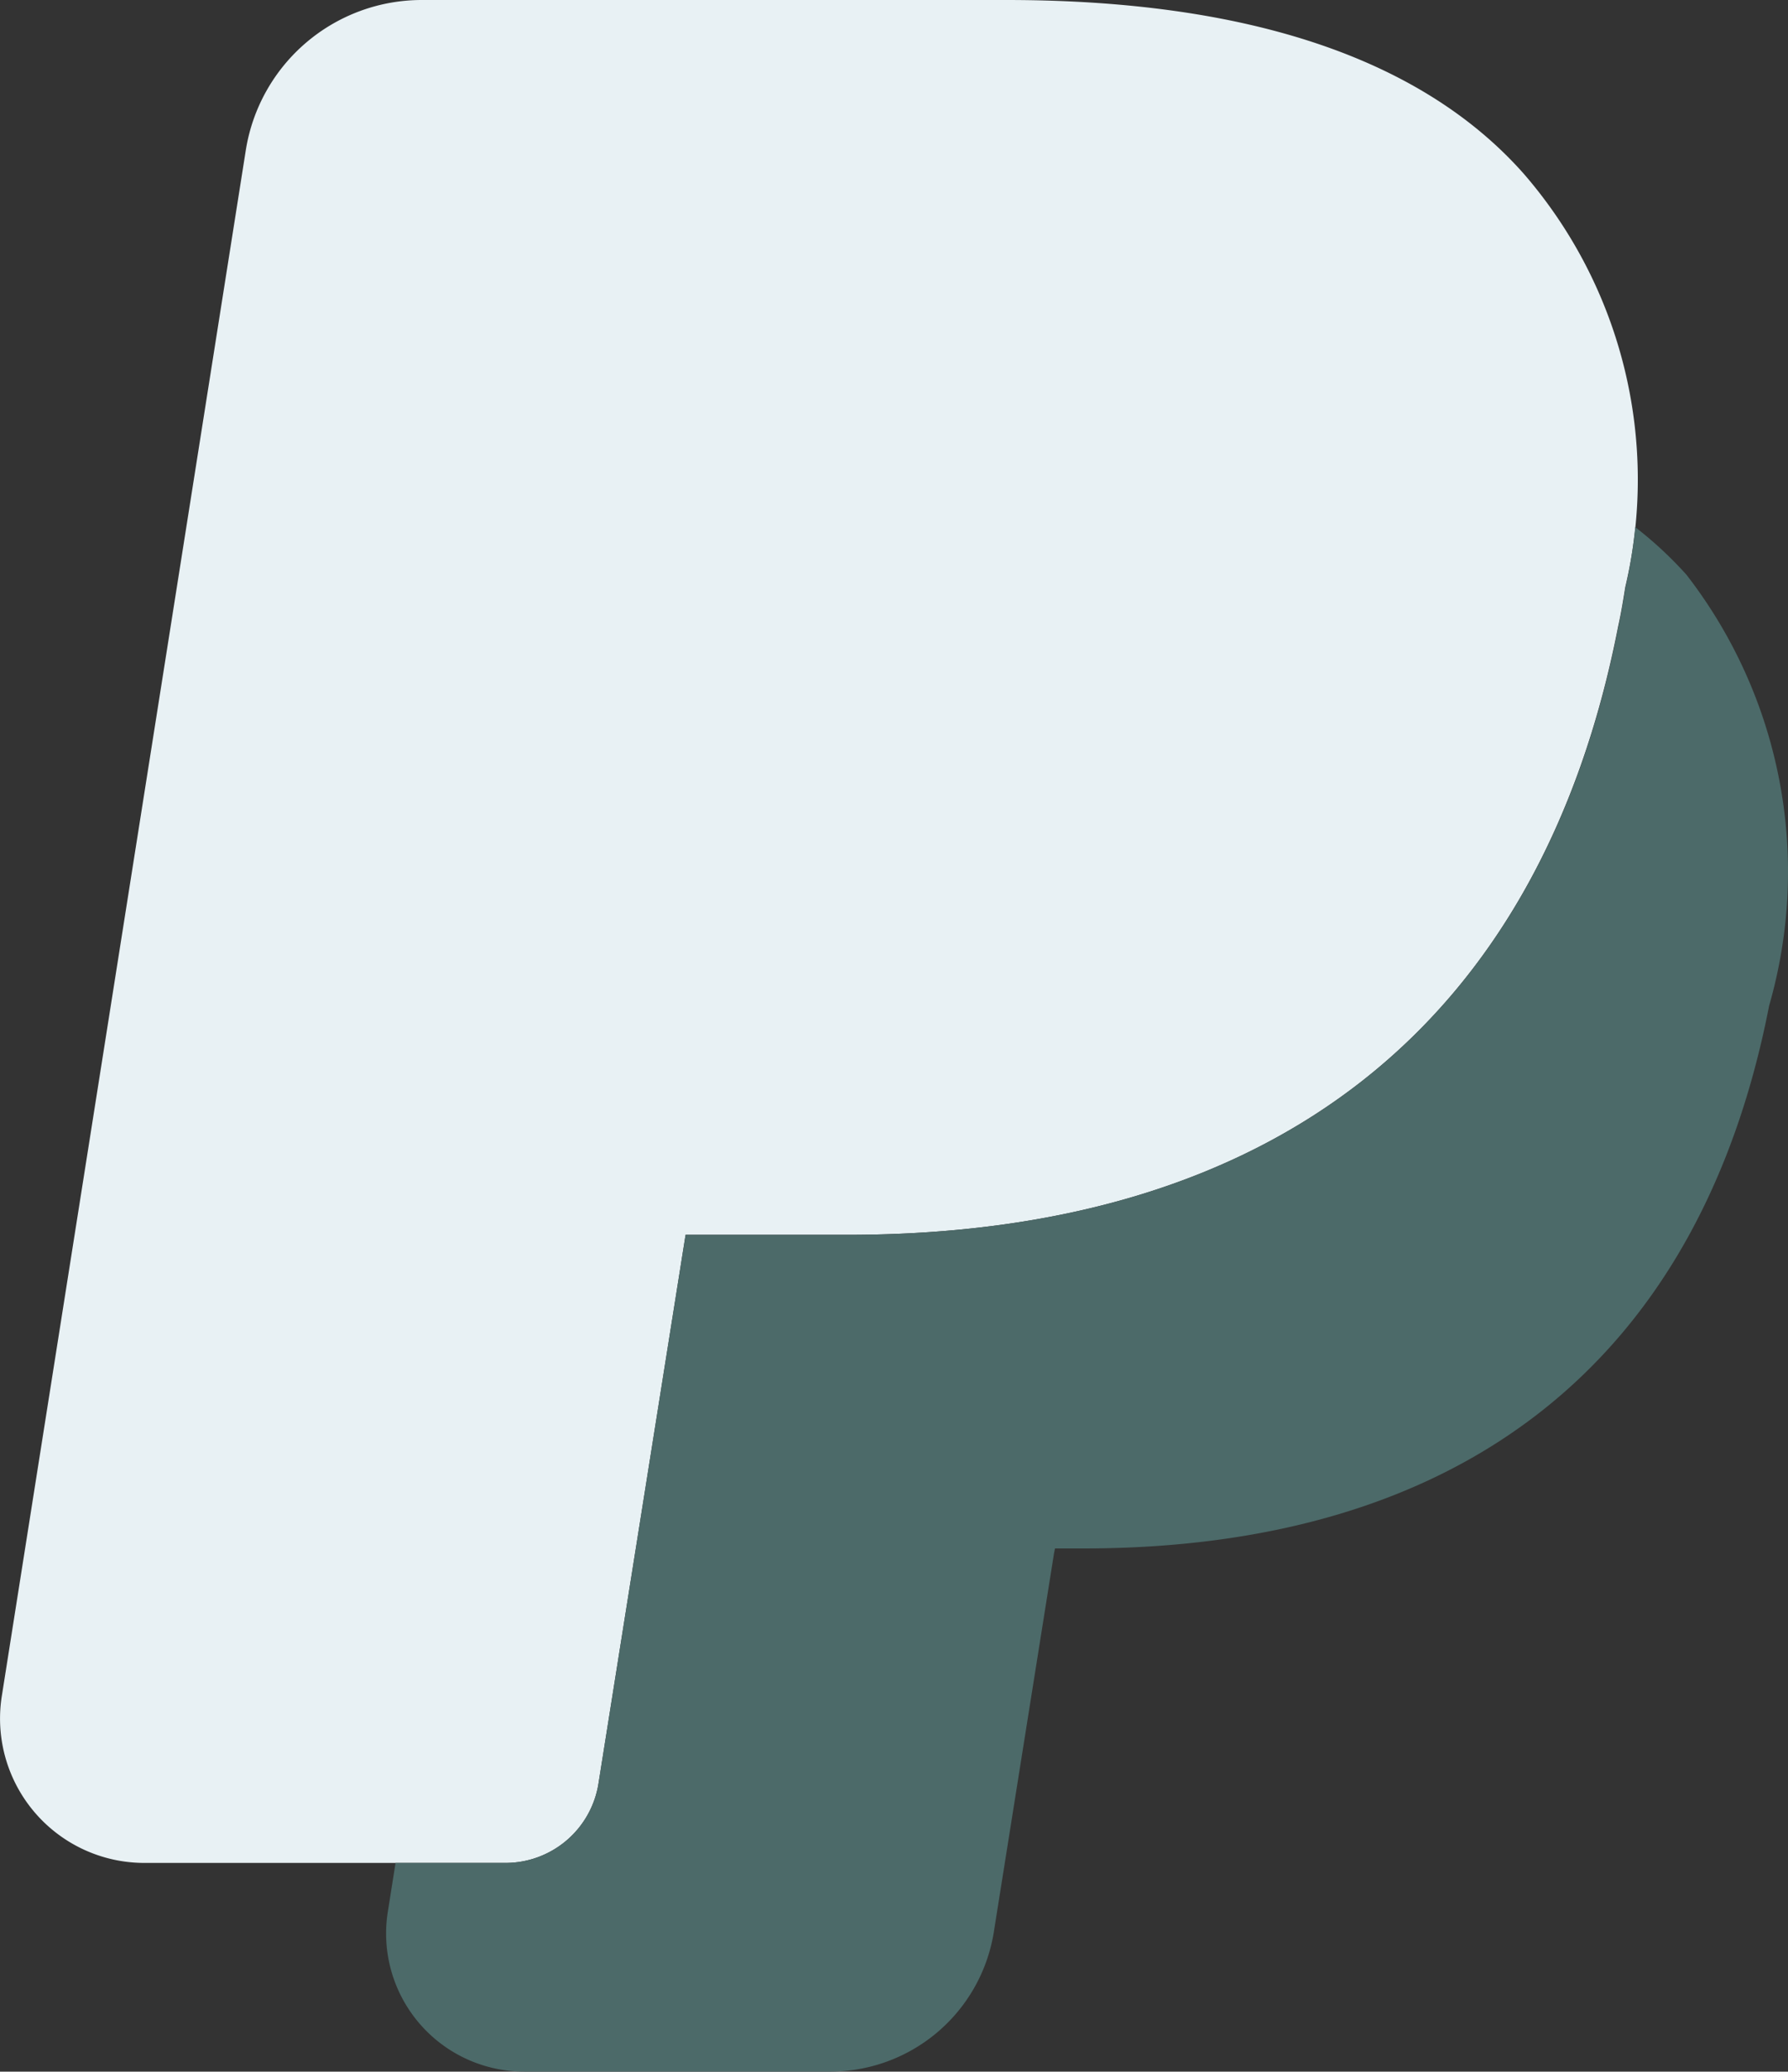
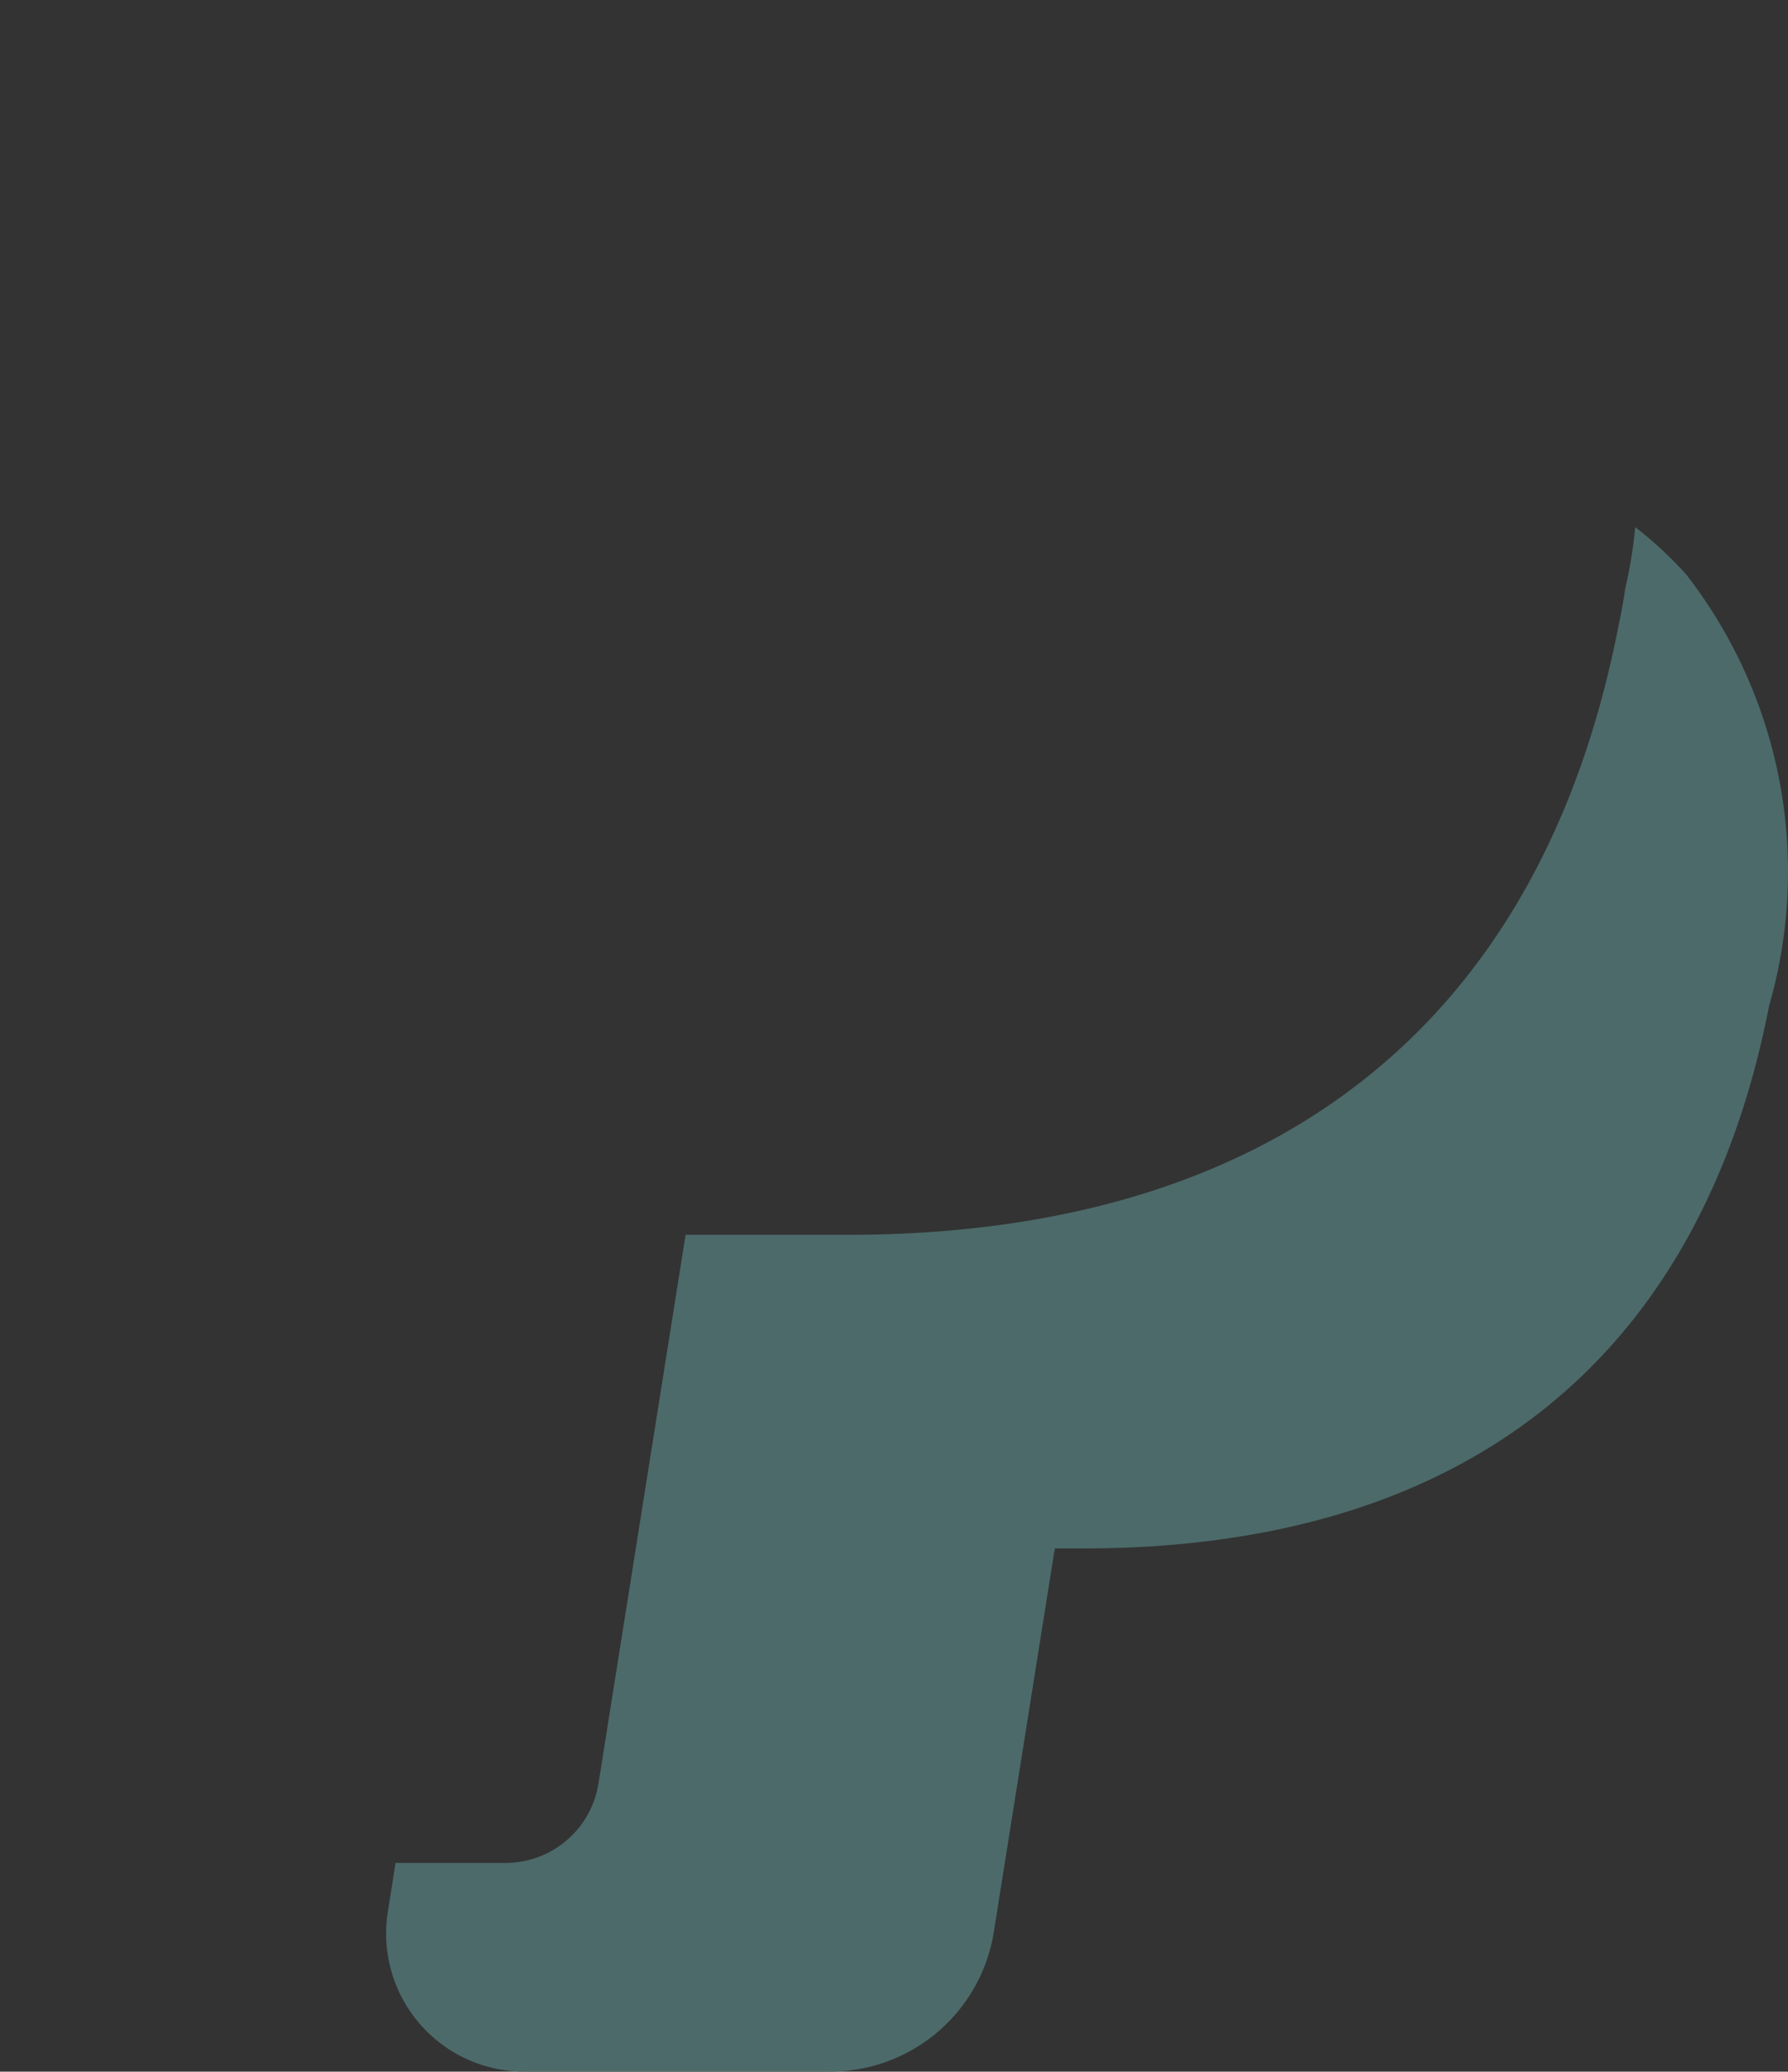
<svg xmlns="http://www.w3.org/2000/svg" width="36.538" height="42.333" viewBox="0 0 36.538 42.333">
  <rect x="0" y="0" width="36.538" height="42.333" fill="#333333" stroke="none" />
  <g id="Gruppe_160" data-name="Gruppe 160" transform="translate(-2.526 -1)">
-     <path id="Pfad_151" data-name="Pfad 151" d="M14.756,37.445a1.924,1.924,0,0,1-1.9,1.623H5.483a2.95,2.95,0,0,1-2.916-3.435L7.55,4.063A3.641,3.641,0,0,1,11.135,1H23.092c4.927,0,8.482,1.193,10.568,3.546A9.543,9.543,0,0,1,35.738,13c-.041.259-.083.521-.145.8C34.01,21.924,28.56,26.233,19.843,26.233H16.536ZM6.368,36.236l0,.013ZM11.353,4.649l0,0Z" fill="#e8f1f4" />
    <path id="Pfad_152" data-name="Pfad 152" d="M33.2,7.574A7.886,7.886,0,0,0,32.152,6.6a9.537,9.537,0,0,1-.2,1.235c-.041.259-.083.521-.145.8C30.22,16.752,24.77,21.061,16.053,21.061H12.746L10.966,32.273a1.924,1.924,0,0,1-1.9,1.623H6.819l-.158,1a2.822,2.822,0,0,0,2.787,3.264h6.224a3.387,3.387,0,0,0,3.369-2.828l1.233-7.757.021-.105h.575c7.759,0,12.605-3.835,14.018-11.089A9.908,9.908,0,0,0,33.2,7.574Z" transform="translate(3.79 5.172)" fill="#4c6a69" />
  </g>
</svg>